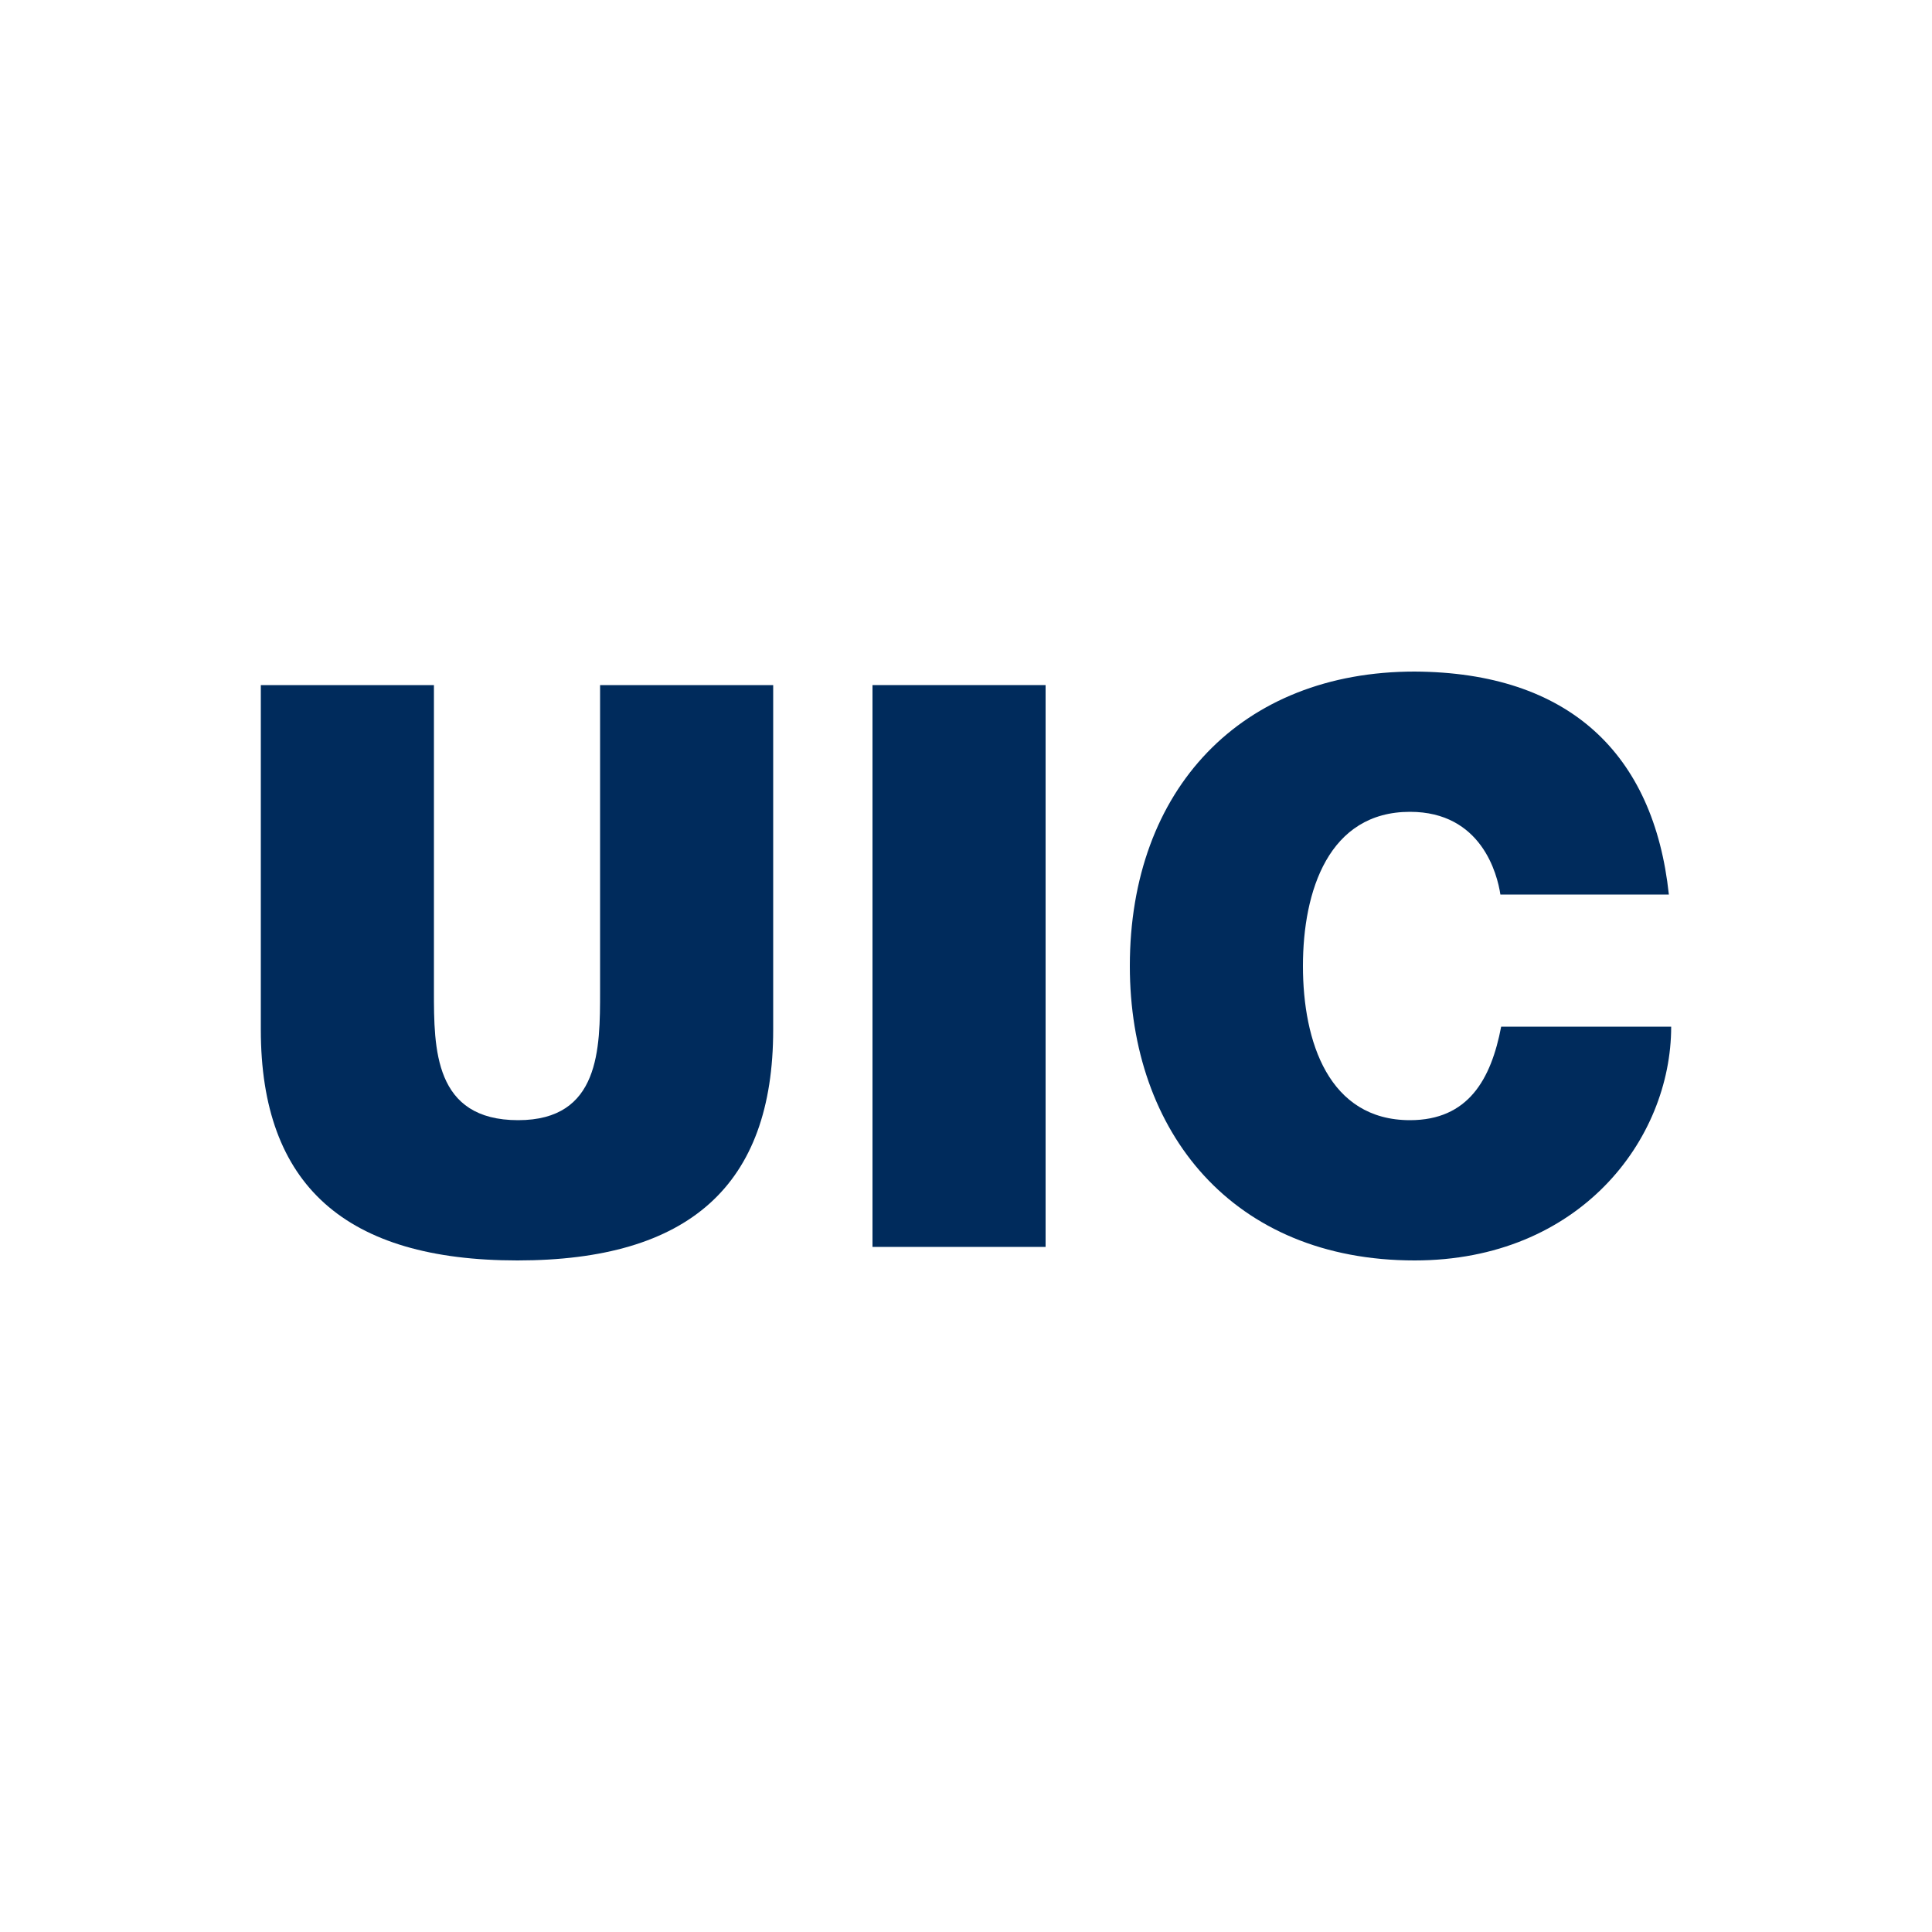
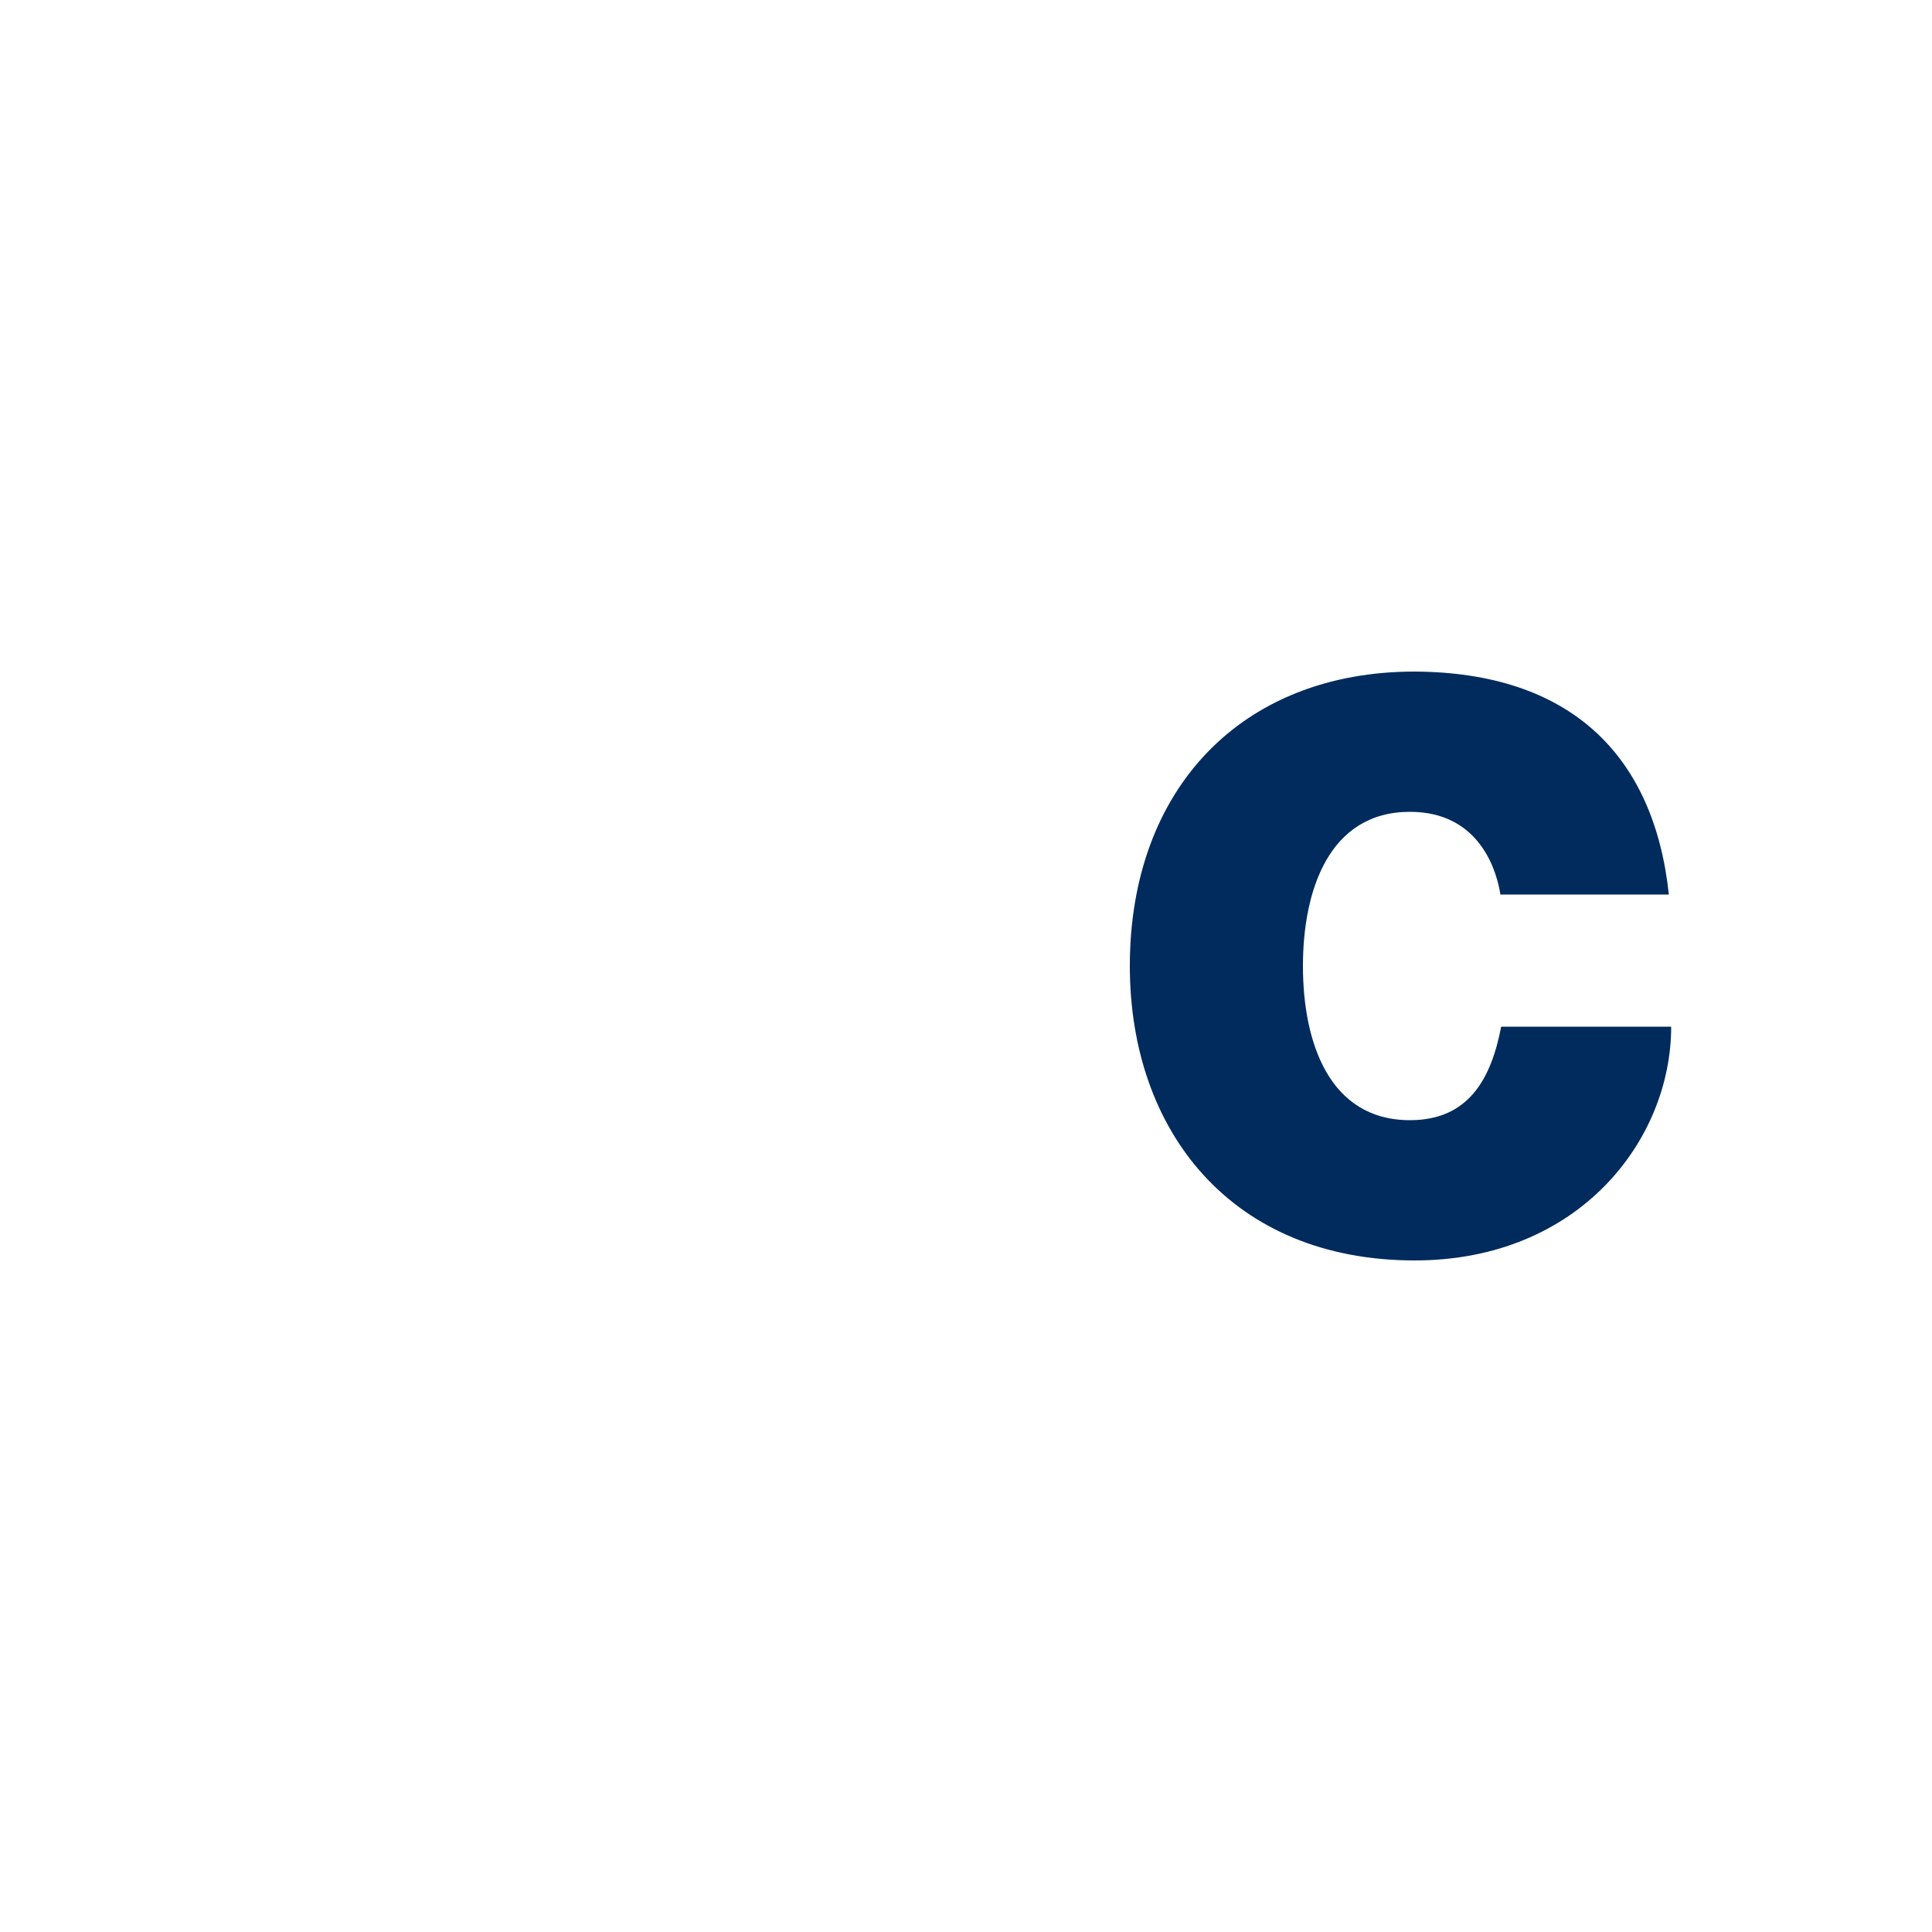
<svg xmlns="http://www.w3.org/2000/svg" version="1.1" id="Layer_1" x="0px" y="0px" viewBox="0 0 500 500" style="enable-background:new 0 0 500 500;" xml:space="preserve">
  <style type="text/css">
	.st0{fill:#002B5C;}
</style>
  <g id="XMLID_1_">
-     <path id="XMLID_3_" class="st0" d="M200.1,266.5c0,40.3-21.8,59.7-66.2,59.7s-66.4-19.4-66.4-59.7v-89.2h44.8v79.2   c0,14.9,0,33.4,21.8,33.4c21.2,0,21.2-18.5,21.2-33.4v-79.2h44.8V266.5z" />
-     <rect id="XMLID_4_" x="225.8" y="177.3" class="st0" width="44.8" height="145.4" />
    <path id="XMLID_5_" class="st0" d="M388.3,231.5c-0.8-5.3-4.9-21.4-23.4-21.4c-21,0-27.7,20.4-27.7,39.9c0,19.6,6.7,39.9,27.7,39.9   c15.1,0,21-10.6,23.6-24.2h44c0,29.3-23.8,60.5-66.4,60.5c-47.1,0-73.7-33.2-73.7-76.2c0-45.8,28.9-76.2,73.7-76.2   C406,174,428,195,431.9,231.5L388.3,231.5L388.3,231.5z" />
  </g>
</svg>